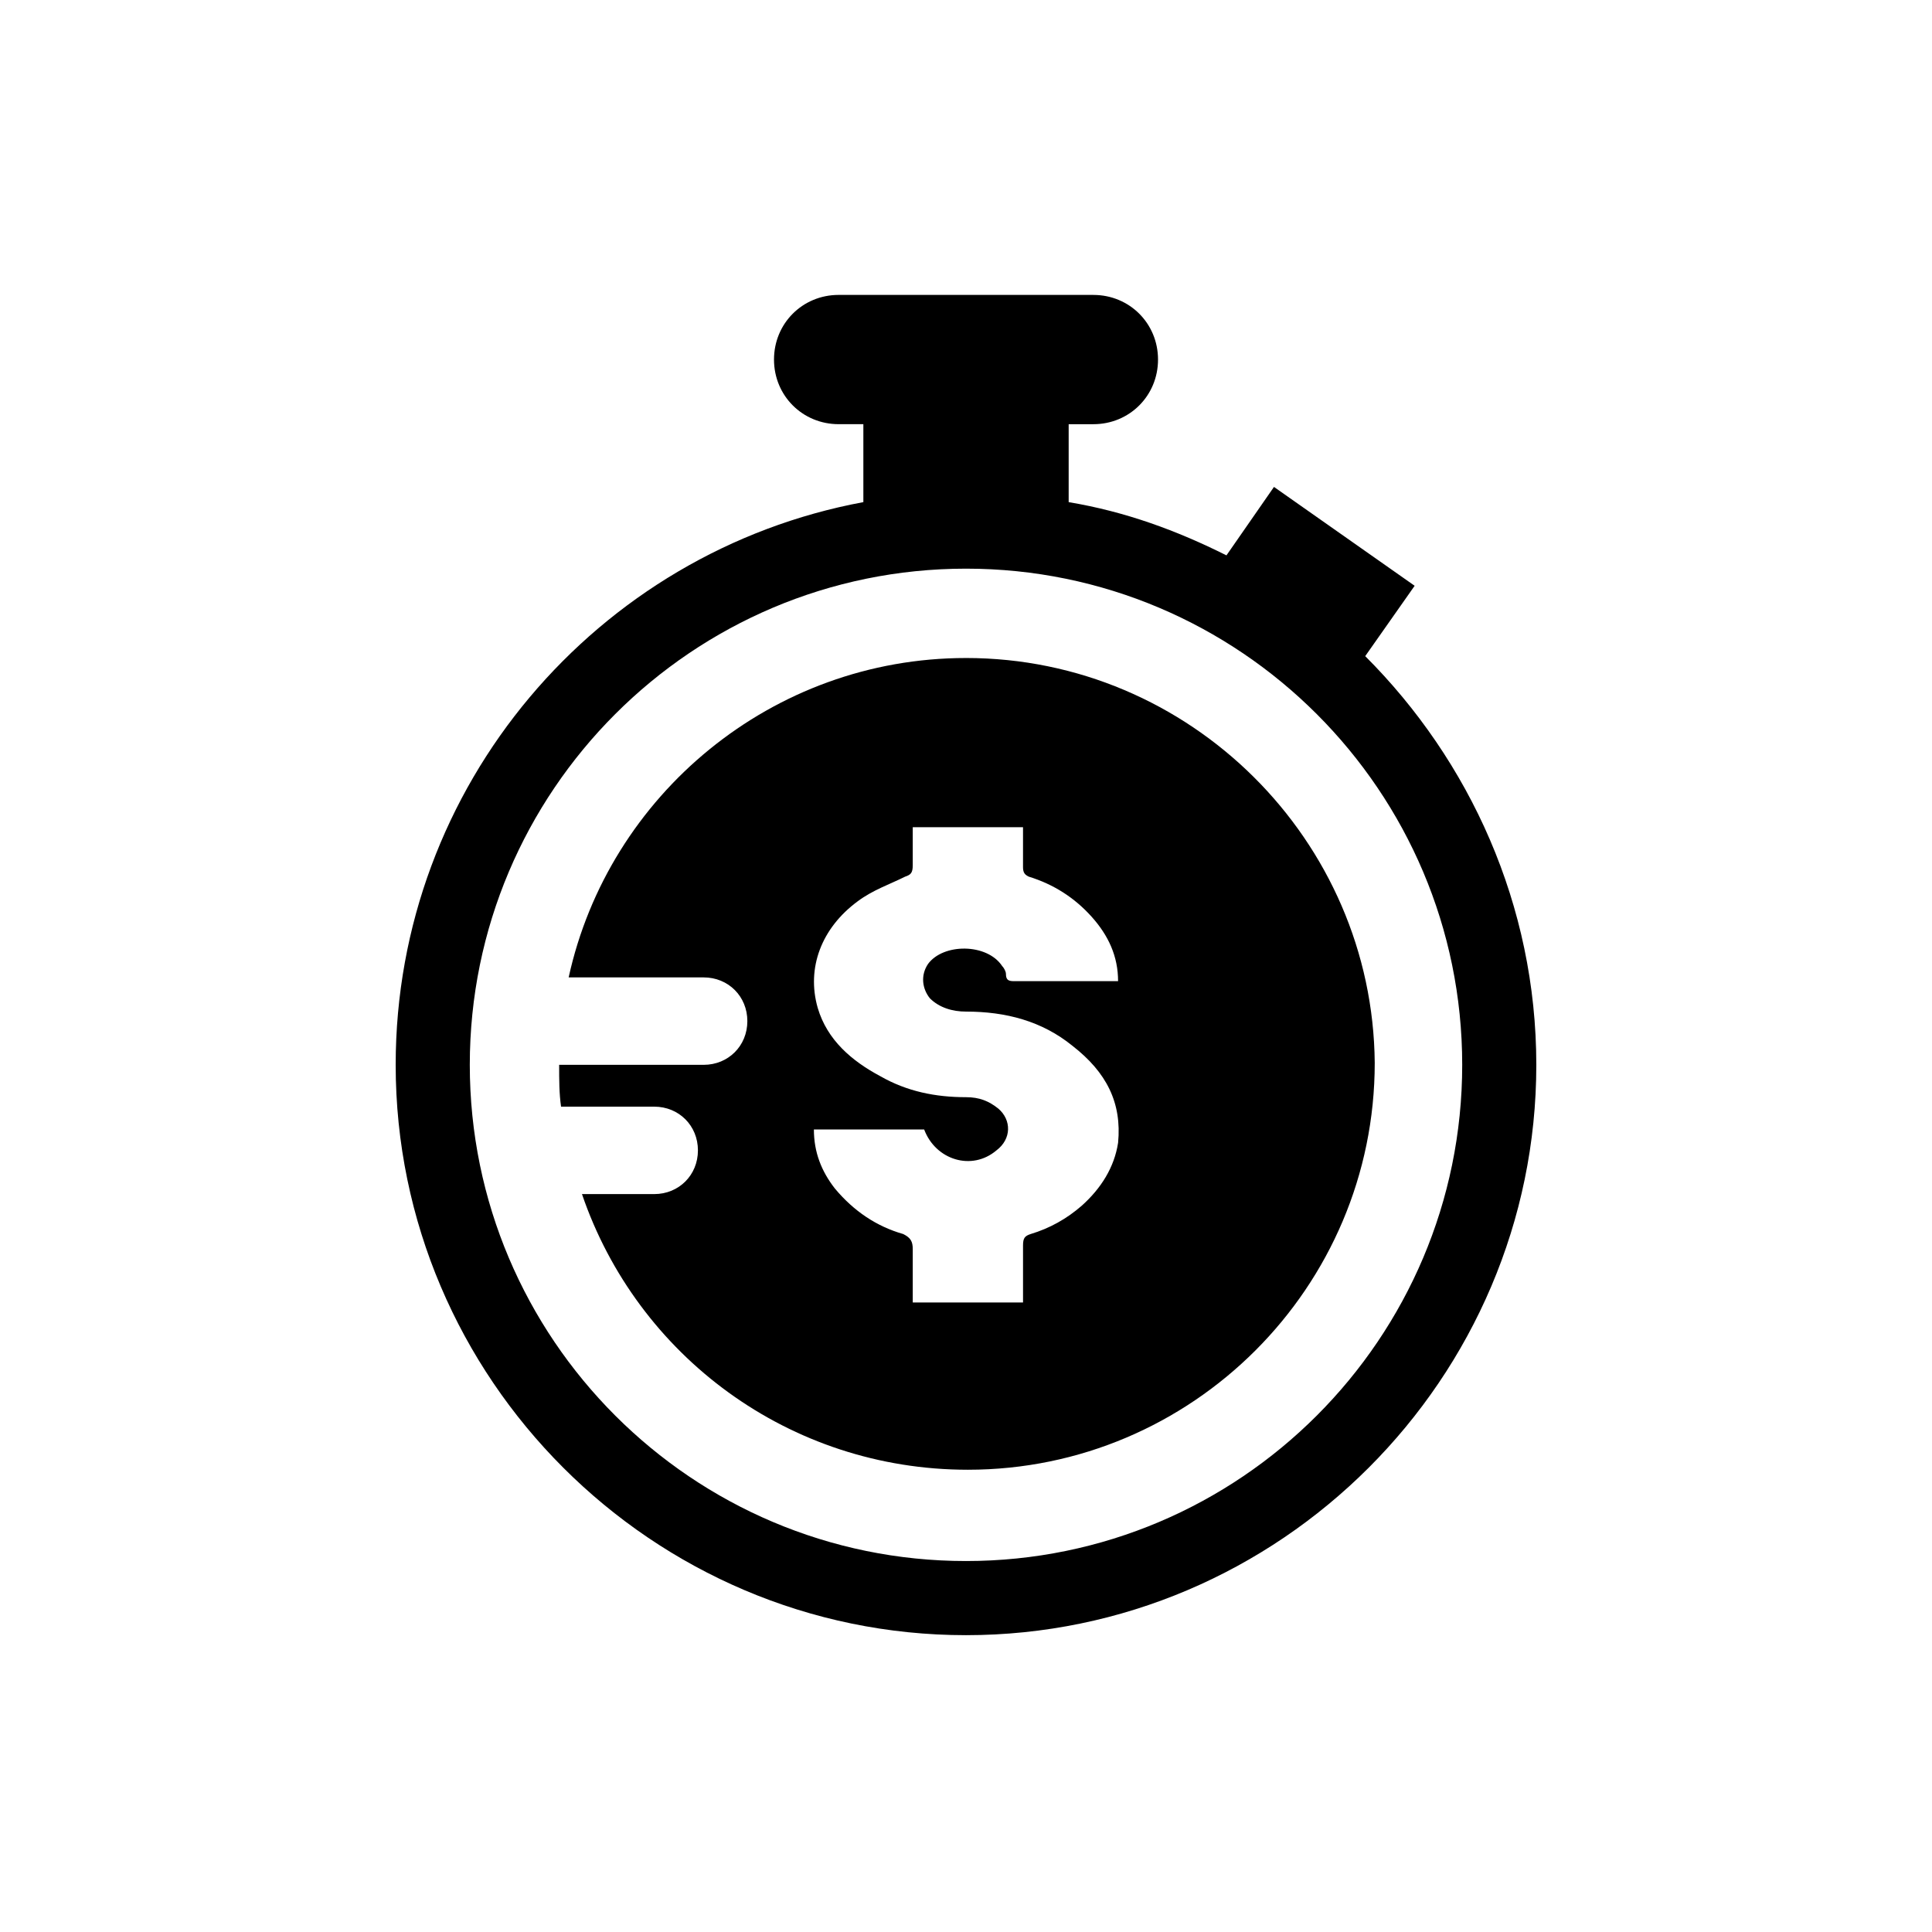
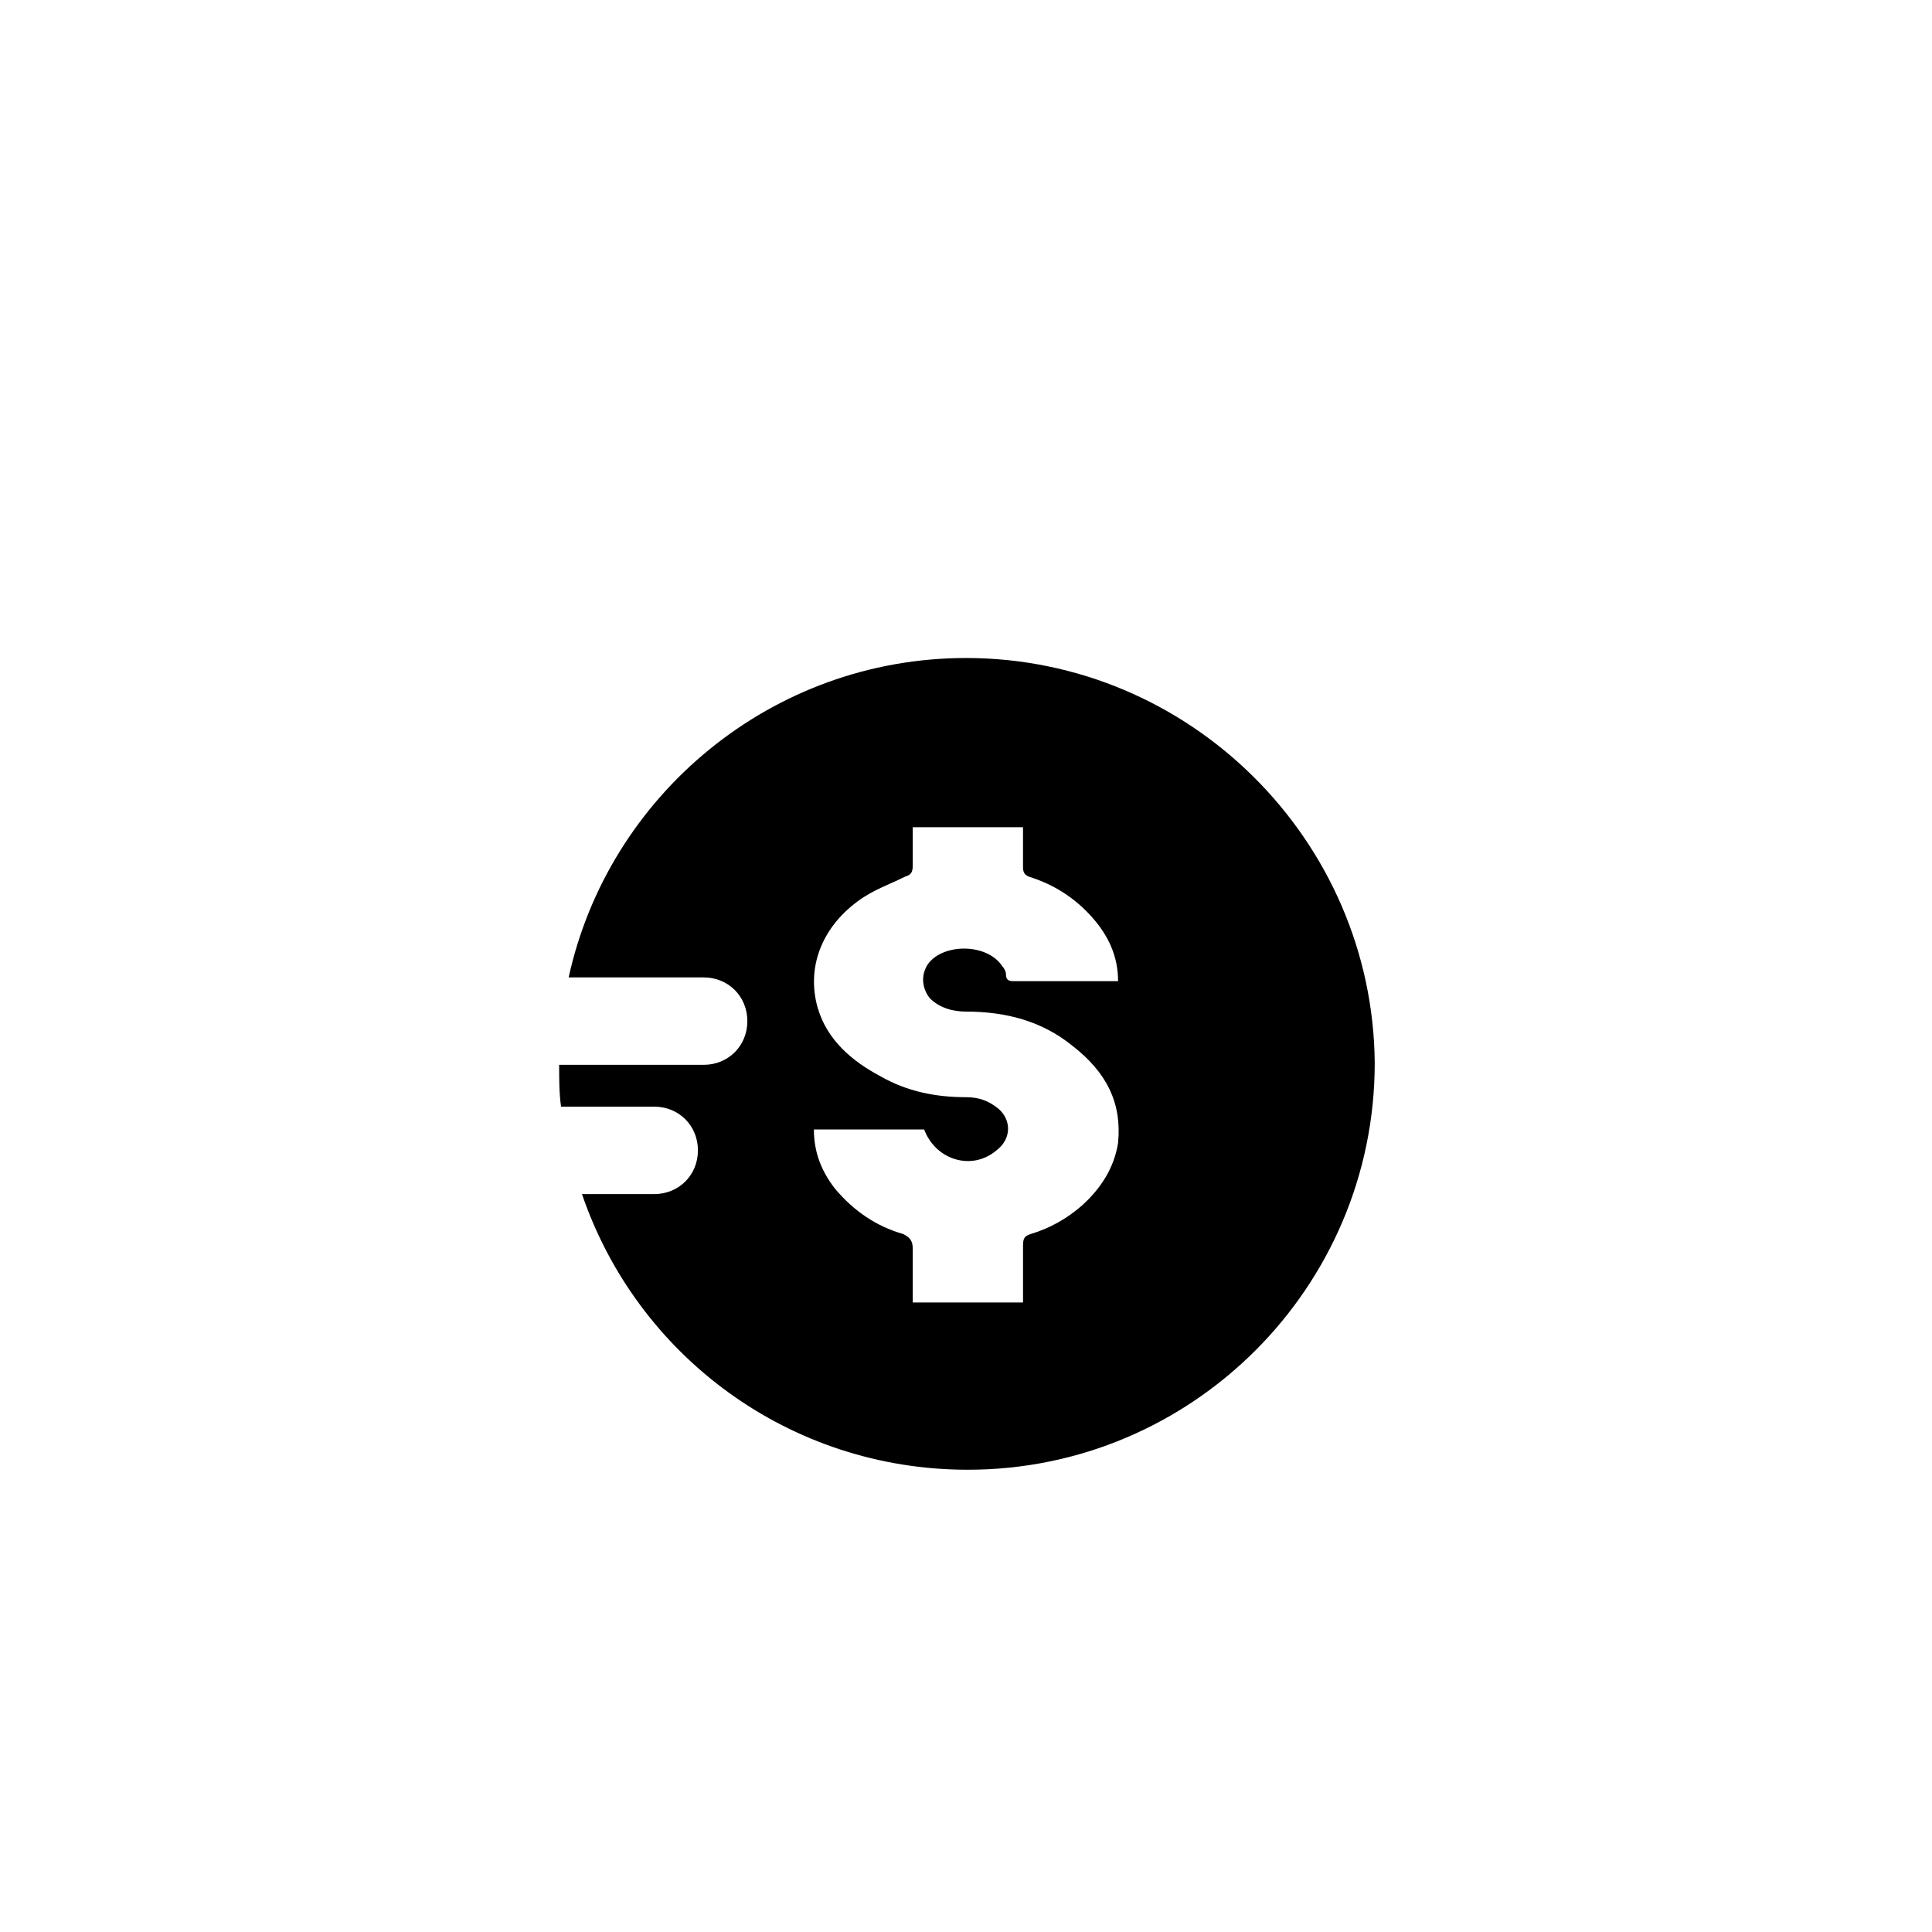
<svg xmlns="http://www.w3.org/2000/svg" fill="#000000" width="800px" height="800px" version="1.1" viewBox="144 144 512 512">
  <g>
-     <path d="m505.8 317.88 13.098-18.641-37.281-26.199-12.594 18.137c-13.098-6.551-26.703-11.586-41.816-14.105v-20.656h6.551c9.574 0 17.129-7.559 17.129-17.129 0-9.574-7.559-17.129-17.129-17.129l-67.512-0.004c-9.574 0-17.129 7.559-17.129 17.129 0 9.574 7.559 17.129 17.129 17.129h6.551v20.656c-70.535 13.102-123.94 75.07-123.94 149.13 0 83.129 68.016 151.14 151.14 151.14s151.14-68.016 151.14-151.14c-0.004-42.32-17.637-80.609-45.348-108.32zm-105.8 239.81c-72.547 0-131.5-58.945-131.5-131.5 0-72.547 58.945-131.49 131.5-131.49 72.547 0 131.5 58.945 131.5 131.5-0.004 72.547-58.949 131.49-131.5 131.49z" />
    <path d="m400 318.38c-51.387 0-94.715 36.273-105.3 84.641h35.77c6.551 0 11.586 5.039 11.586 11.586 0 6.551-5.039 11.586-11.586 11.586h-38.289c0 4.031 0 7.559 0.504 11.082h24.688c6.551 0 11.586 5.039 11.586 11.586 0 6.551-5.039 11.586-11.586 11.586h-19.145c14.609 42.824 54.914 73.051 102.27 73.051 59.449 0 107.82-48.367 107.82-107.82-0.508-58.938-48.871-107.3-108.32-107.3zm40.305 128.47c-1.008 6.551-4.535 12.09-9.574 16.625-4.031 3.527-8.566 6.047-13.602 7.559-1.512 0.504-2.016 1.008-2.016 3.023v15.113h-29.223v-14.105c0-2.016-0.504-3.023-2.519-4.031-7.055-2.016-13.098-6.047-18.137-12.09-3.527-4.535-5.543-9.574-5.543-15.617h29.223c3.023 8.062 12.594 11.082 19.145 5.543 4.031-3.023 4.031-8.062 0.504-11.082-2.519-2.016-5.039-3.023-8.566-3.023-8.062 0-15.617-1.512-22.672-5.543-7.559-4.031-14.105-9.574-16.625-18.137-3.023-10.578 1.008-21.16 10.578-28.215 4.031-3.023 8.566-4.535 12.594-6.551 1.512-0.504 2.016-1.008 2.016-3.023v-10.078h29.223v10.578c0 1.512 0.504 2.016 1.512 2.519 6.551 2.016 12.09 5.543 16.625 10.578 4.535 5.039 7.055 10.578 7.055 17.129h-2.016-25.191c-1.512 0-2.519 0-2.519-2.016 0-0.504-0.504-1.512-1.008-2.016-4.031-6.047-15.617-6.047-19.648-0.504-2.016 3.023-1.512 6.551 0.504 9.07 2.519 2.519 6.047 3.527 9.574 3.527 10.578 0 20.152 2.519 28.215 9.07 9.07 7.055 13.102 15.117 12.094 25.695z" />
  </g>
</svg>